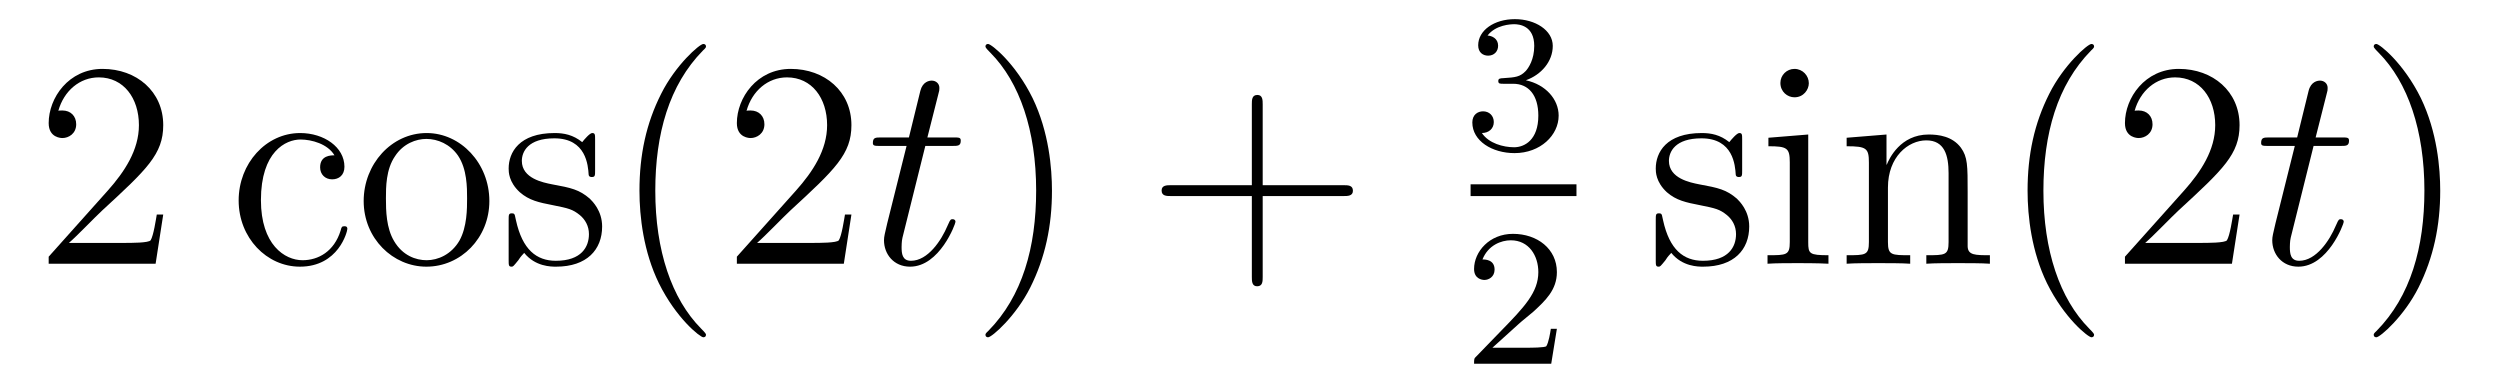
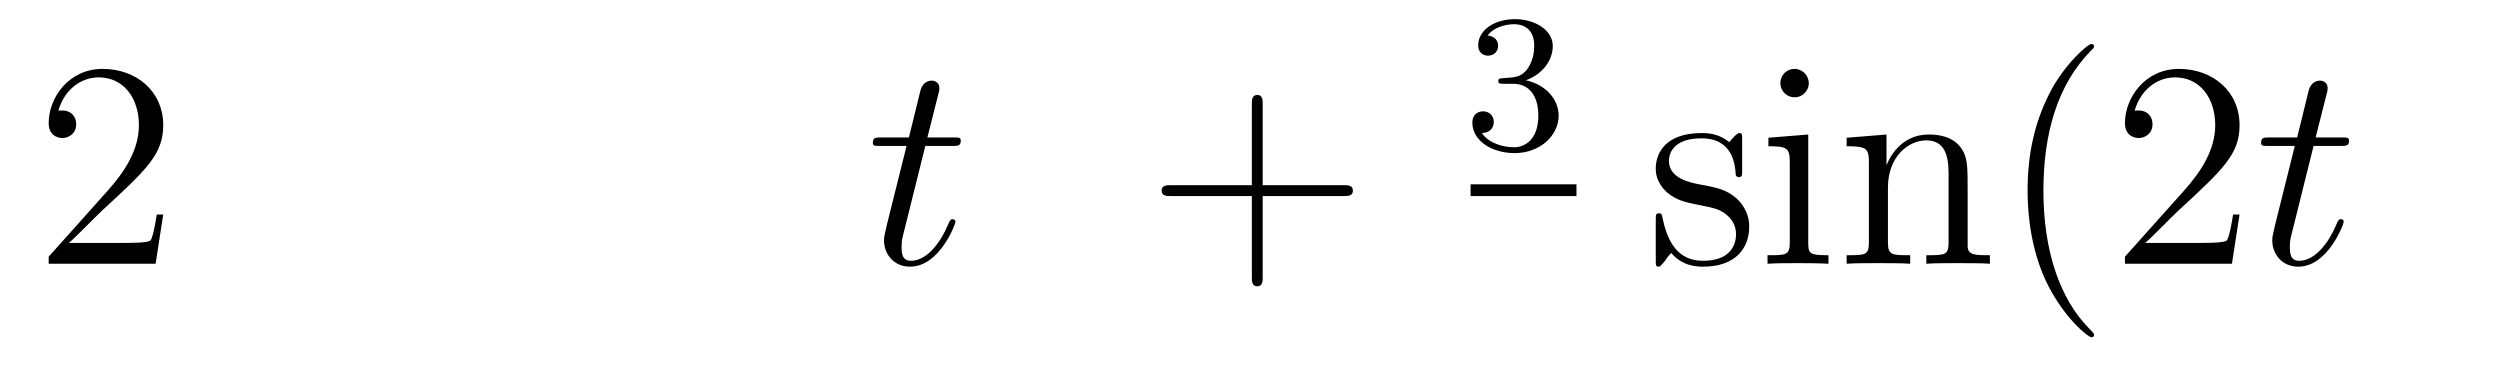
<svg xmlns="http://www.w3.org/2000/svg" version="1.1" width="102pt" height="16pt" viewBox="0 -16 102 16">
  <g id="page1">
    <g transform="matrix(1 0 0 -1 -127 649)">
      <path d="M133.66 656.248H133.397C133.361 656.045 133.265 655.387 133.146 655.196C133.062 655.089 132.381 655.089 132.022 655.089H129.811C130.133 655.364 130.863 656.129 131.173 656.416C132.99 658.089 133.66 658.711 133.66 659.894C133.66 661.269 132.572 662.189 131.185 662.189S128.986 661.006 128.986 659.978C128.986 659.368 129.512 659.368 129.548 659.368C129.799 659.368 130.109 659.547 130.109 659.93C130.109 660.265 129.882 660.492 129.548 660.492C129.44 660.492 129.416 660.492 129.38 660.48C129.608 661.293 130.253 661.843 131.03 661.843C132.046 661.843 132.668 660.994 132.668 659.894C132.668 658.878 132.082 657.993 131.401 657.228L128.986 654.527V654.24H133.349L133.66 656.248Z" />
-       <path d="M140.646 658.663C140.503 658.663 140.061 658.663 140.061 658.173C140.061 657.886 140.264 657.683 140.551 657.683C140.826 657.683 141.053 657.85 141.053 658.197C141.053 658.998 140.216 659.572 139.248 659.572C137.849 659.572 136.737 658.328 136.737 656.822C136.737 655.292 137.885 654.12 139.236 654.12C140.814 654.12 141.172 655.555 141.172 655.662S141.089 655.77 141.053 655.77C140.945 655.77 140.933 655.734 140.897 655.591C140.634 654.742 139.989 654.383 139.343 654.383C138.614 654.383 137.646 655.017 137.646 656.834C137.646 658.818 138.662 659.308 139.26 659.308C139.714 659.308 140.371 659.129 140.646 658.663ZM146.966 656.798C146.966 658.34 145.794 659.572 144.408 659.572C142.973 659.572 141.838 658.304 141.838 656.798C141.838 655.268 143.033 654.12 144.396 654.12C145.806 654.12 146.966 655.292 146.966 656.798ZM144.408 654.383C143.965 654.383 143.427 654.575 143.081 655.16C142.758 655.698 142.746 656.404 142.746 656.906C142.746 657.36 142.746 658.089 143.117 658.627C143.451 659.141 143.977 659.332 144.396 659.332C144.862 659.332 145.364 659.117 145.687 658.651C146.057 658.101 146.057 657.348 146.057 656.906C146.057 656.487 146.057 655.746 145.746 655.184C145.412 654.611 144.862 654.383 144.408 654.383ZM151.28 659.297C151.28 659.512 151.28 659.572 151.16 659.572C151.064 659.572 150.837 659.308 150.754 659.201C150.383 659.5 150.012 659.572 149.63 659.572C148.183 659.572 147.753 658.782 147.753 658.125C147.753 657.993 147.753 657.575 148.208 657.157C148.59 656.822 148.997 656.738 149.546 656.631C150.204 656.499 150.359 656.463 150.658 656.224C150.873 656.045 151.029 655.782 151.029 655.447C151.029 654.933 150.73 654.36 149.678 654.36C148.889 654.36 148.315 654.814 148.052 656.009C148.004 656.224 148.004 656.236 147.992 656.248C147.968 656.296 147.921 656.296 147.885 656.296C147.753 656.296 147.753 656.236 147.753 656.021V654.395C147.753 654.18 147.753 654.12 147.873 654.12C147.933 654.12 147.944 654.132 148.148 654.383C148.208 654.467 148.208 654.491 148.387 654.682C148.841 654.12 149.487 654.12 149.69 654.12C150.945 654.12 151.567 654.814 151.567 655.758C151.567 656.404 151.172 656.786 151.064 656.894C150.634 657.264 150.312 657.336 149.523 657.48C149.164 657.551 148.291 657.719 148.291 658.436C148.291 658.807 148.542 659.356 149.618 659.356C150.921 659.356 150.993 658.245 151.017 657.874C151.029 657.778 151.112 657.778 151.148 657.778C151.28 657.778 151.28 657.838 151.28 658.053V659.297ZM155.804 651.335C155.804 651.371 155.804 651.395 155.601 651.598C154.405 652.806 153.736 654.778 153.736 657.217C153.736 659.536 154.297 661.532 155.684 662.943C155.804 663.05 155.804 663.074 155.804 663.11C155.804 663.182 155.744 663.206 155.696 663.206C155.541 663.206 154.561 662.345 153.975 661.173C153.365 659.966 153.09 658.687 153.09 657.217C153.09 656.152 153.257 654.73 153.879 653.451C154.584 652.017 155.565 651.239 155.696 651.239C155.744 651.239 155.804 651.263 155.804 651.335ZM161.738 656.248H161.475C161.439 656.045 161.344 655.387 161.224 655.196C161.141 655.089 160.459 655.089 160.101 655.089H157.889C158.212 655.364 158.941 656.129 159.252 656.416C161.069 658.089 161.738 658.711 161.738 659.894C161.738 661.269 160.65 662.189 159.264 662.189C157.877 662.189 157.064 661.006 157.064 659.978C157.064 659.368 157.59 659.368 157.626 659.368C157.877 659.368 158.188 659.547 158.188 659.93C158.188 660.265 157.961 660.492 157.626 660.492C157.519 660.492 157.495 660.492 157.459 660.48C157.686 661.293 158.331 661.843 159.109 661.843C160.125 661.843 160.746 660.994 160.746 659.894C160.746 658.878 160.161 657.993 159.479 657.228L157.064 654.527V654.24H161.428L161.738 656.248Z" />
      <path d="M164.753 659.046H165.853C166.08 659.046 166.199 659.046 166.199 659.261C166.199 659.392 166.128 659.392 165.889 659.392H164.837L165.279 661.137C165.327 661.305 165.327 661.329 165.327 661.413C165.327 661.604 165.171 661.711 165.016 661.711C164.92 661.711 164.646 661.675 164.55 661.293L164.084 659.392H162.96C162.721 659.392 162.613 659.392 162.613 659.165C162.613 659.046 162.697 659.046 162.924 659.046H163.988L163.199 655.89C163.103 655.471 163.067 655.352 163.067 655.196C163.067 654.634 163.462 654.12 164.131 654.12C165.339 654.12 165.984 655.866 165.984 655.949C165.984 656.021 165.936 656.057 165.864 656.057C165.841 656.057 165.793 656.057 165.769 656.009C165.757 655.997 165.745 655.985 165.661 655.794C165.411 655.196 164.86 654.36 164.167 654.36C163.809 654.36 163.785 654.658 163.785 654.921C163.785 654.933 163.785 655.16 163.821 655.304L164.753 659.046Z" />
-       <path d="M169.92 657.217C169.92 658.125 169.801 659.607 169.132 660.994C168.426 662.428 167.446 663.206 167.314 663.206C167.267 663.206 167.207 663.182 167.207 663.11C167.207 663.074 167.207 663.05 167.41 662.847C168.606 661.64 169.275 659.667 169.275 657.228C169.275 654.909 168.713 652.913 167.326 651.502C167.207 651.395 167.207 651.371 167.207 651.335C167.207 651.263 167.267 651.239 167.314 651.239C167.47 651.239 168.45 652.1 169.036 653.272C169.646 654.491 169.92 655.782 169.92 657.217Z" />
      <path d="M178.518 657.001H181.817C181.984 657.001 182.199 657.001 182.199 657.217C182.199 657.444 181.996 657.444 181.817 657.444H178.518V660.743C178.518 660.91 178.518 661.126 178.302 661.126C178.075 661.126 178.075 660.922 178.075 660.743V657.444H174.776C174.609 657.444 174.394 657.444 174.394 657.228C174.394 657.001 174.597 657.001 174.776 657.001H178.075V653.702C178.075 653.535 178.075 653.32 178.29 653.32C178.518 653.32 178.518 653.523 178.518 653.702V657.001Z" />
      <path d="M188.736 661.582C189.366 661.582 189.764 661.119 189.764 660.282C189.764 659.287 189.198 658.992 188.776 658.992C188.337 658.992 187.74 659.151 187.461 659.573C187.748 659.573 187.947 659.757 187.947 660.02C187.947 660.275 187.764 660.458 187.509 660.458C187.294 660.458 187.071 660.322 187.071 660.004C187.071 659.247 187.883 658.753 188.792 658.753C189.852 658.753 190.593 659.486 190.593 660.282C190.593 660.944 190.067 661.55 189.254 661.725C189.883 661.948 190.353 662.49 190.353 663.127C190.353 663.765 189.637 664.219 188.808 664.219C187.955 664.219 187.31 663.757 187.31 663.151C187.31 662.856 187.509 662.729 187.716 662.729C187.963 662.729 188.123 662.904 188.123 663.135C188.123 663.43 187.868 663.542 187.692 663.55C188.027 663.988 188.64 664.012 188.784 664.012C188.991 664.012 189.597 663.948 189.597 663.127C189.597 662.569 189.366 662.235 189.254 662.107C189.015 661.86 188.832 661.844 188.346 661.812C188.194 661.805 188.13 661.797 188.13 661.693C188.13 661.582 188.202 661.582 188.337 661.582H188.736Z" />
      <path d="M187 657H191.32V657.48H187" />
-       <path d="M188.967 651.786C189.095 651.905 189.429 652.168 189.557 652.28C190.051 652.734 190.521 653.172 190.521 653.897C190.521 654.845 189.724 655.459 188.728 655.459C187.772 655.459 187.142 654.734 187.142 654.025C187.142 653.634 187.453 653.578 187.565 653.578C187.732 653.578 187.979 653.698 187.979 654.001C187.979 654.415 187.581 654.415 187.485 654.415C187.716 654.997 188.25 655.196 188.64 655.196C189.382 655.196 189.764 654.567 189.764 653.897C189.764 653.068 189.182 652.463 188.242 651.499L187.238 650.463C187.142 650.375 187.142 650.359 187.142 650.16H190.29L190.521 651.586H190.274C190.25 651.427 190.186 651.028 190.091 650.877C190.043 650.813 189.437 650.813 189.31 650.813H187.891L188.967 651.786Z" />
      <path d="M198.08 659.297C198.08 659.512 198.08 659.572 197.962 659.572C197.866 659.572 197.639 659.308 197.555 659.201C197.184 659.5 196.813 659.572 196.432 659.572C194.984 659.572 194.555 658.782 194.555 658.125C194.555 657.993 194.555 657.575 195.008 657.157C195.391 656.822 195.798 656.738 196.348 656.631C197.005 656.499 197.161 656.463 197.459 656.224C197.675 656.045 197.83 655.782 197.83 655.447C197.83 654.933 197.531 654.36 196.48 654.36C195.69 654.36 195.116 654.814 194.854 656.009C194.806 656.224 194.806 656.236 194.794 656.248C194.77 656.296 194.722 656.296 194.686 656.296C194.555 656.296 194.555 656.236 194.555 656.021V654.395C194.555 654.18 194.555 654.12 194.674 654.12C194.734 654.12 194.746 654.132 194.95 654.383C195.008 654.467 195.008 654.491 195.188 654.682C195.642 654.12 196.288 654.12 196.49 654.12C197.747 654.12 198.368 654.814 198.368 655.758C198.368 656.404 197.974 656.786 197.866 656.894C197.435 657.264 197.113 657.336 196.324 657.48C195.965 657.551 195.092 657.719 195.092 658.436C195.092 658.807 195.343 659.356 196.42 659.356C197.722 659.356 197.794 658.245 197.818 657.874C197.83 657.778 197.914 657.778 197.95 657.778C198.08 657.778 198.08 657.838 198.08 658.053V659.297ZM200.8 661.604C200.8 661.914 200.549 662.189 200.214 662.189C199.903 662.189 199.64 661.938 199.64 661.616C199.64 661.257 199.927 661.03 200.214 661.03C200.585 661.03 200.8 661.341 200.8 661.604ZM199.151 659.38V659.033C199.915 659.033 200.023 658.962 200.023 658.376V655.125C200.023 654.587 199.891 654.587 199.115 654.587V654.24C199.448 654.264 200.023 654.264 200.37 654.264C200.501 654.264 201.194 654.264 201.601 654.24V654.587C200.824 654.587 200.776 654.647 200.776 655.113V659.512L199.151 659.38ZM207.28 657.145C207.28 658.257 207.28 658.591 207.005 658.974C206.658 659.44 206.096 659.512 205.69 659.512C204.53 659.512 204.076 658.52 203.98 658.281H203.969V659.512L202.343 659.38V659.033C203.155 659.033 203.251 658.95 203.251 658.364V655.125C203.251 654.587 203.119 654.587 202.343 654.587V654.24C202.654 654.264 203.298 654.264 203.633 654.264C203.98 654.264 204.625 654.264 204.936 654.24V654.587C204.172 654.587 204.028 654.587 204.028 655.125V657.348C204.028 658.603 204.853 659.273 205.594 659.273C206.335 659.273 206.502 658.663 206.502 657.934V655.125C206.502 654.587 206.371 654.587 205.594 654.587V654.24C205.904 654.264 206.55 654.264 206.885 654.264C207.232 654.264 207.877 654.264 208.188 654.24V654.587C207.59 654.587 207.292 654.587 207.28 654.945V657.145Z" />
      <path d="M212.438 651.335C212.438 651.371 212.438 651.395 212.236 651.598C211.04 652.806 210.371 654.778 210.371 657.217C210.371 659.536 210.932 661.532 212.32 662.943C212.438 663.05 212.438 663.074 212.438 663.11C212.438 663.182 212.378 663.206 212.33 663.206C212.176 663.206 211.195 662.345 210.61 661.173C210 659.966 209.725 658.687 209.725 657.217C209.725 656.152 209.892 654.73 210.514 653.451C211.219 652.017 212.2 651.239 212.33 651.239C212.378 651.239 212.438 651.263 212.438 651.335ZM218.374 656.248H218.111C218.075 656.045 217.979 655.387 217.859 655.196C217.776 655.089 217.094 655.089 216.736 655.089H214.524C214.847 655.364 215.576 656.129 215.887 656.416C217.704 658.089 218.374 658.711 218.374 659.894C218.374 661.269 217.285 662.189 215.899 662.189C214.512 662.189 213.698 661.006 213.698 659.978C213.698 659.368 214.225 659.368 214.261 659.368C214.512 659.368 214.823 659.547 214.823 659.93C214.823 660.265 214.596 660.492 214.261 660.492C214.153 660.492 214.129 660.492 214.093 660.48C214.321 661.293 214.966 661.843 215.743 661.843C216.76 661.843 217.381 660.994 217.381 659.894C217.381 658.878 216.796 657.993 216.114 657.228L213.698 654.527V654.24H218.063L218.374 656.248Z" />
      <path d="M221.394 659.046H222.493C222.721 659.046 222.84 659.046 222.84 659.261C222.84 659.392 222.768 659.392 222.529 659.392H221.478L221.92 661.137C221.968 661.305 221.968 661.329 221.968 661.413C221.968 661.604 221.812 661.711 221.657 661.711C221.561 661.711 221.286 661.675 221.191 661.293L220.724 659.392H219.601C219.361 659.392 219.254 659.392 219.254 659.165C219.254 659.046 219.337 659.046 219.565 659.046H220.628L219.84 655.89C219.744 655.471 219.708 655.352 219.708 655.196C219.708 654.634 220.103 654.12 220.772 654.12C221.98 654.12 222.625 655.866 222.625 655.949C222.625 656.021 222.577 656.057 222.505 656.057C222.481 656.057 222.433 656.057 222.409 656.009C222.398 655.997 222.386 655.985 222.302 655.794C222.052 655.196 221.501 654.36 220.808 654.36C220.45 654.36 220.426 654.658 220.426 654.921C220.426 654.933 220.426 655.16 220.462 655.304L221.394 659.046Z" />
-       <path d="M226.561 657.217C226.561 658.125 226.441 659.607 225.773 660.994C225.067 662.428 224.087 663.206 223.955 663.206C223.907 663.206 223.848 663.182 223.848 663.11C223.848 663.074 223.848 663.05 224.051 662.847C225.246 661.64 225.916 659.667 225.916 657.228C225.916 654.909 225.354 652.913 223.967 651.502C223.848 651.395 223.848 651.371 223.848 651.335C223.848 651.263 223.907 651.239 223.955 651.239C224.111 651.239 225.091 652.1 225.677 653.272C226.286 654.491 226.561 655.782 226.561 657.217Z" />
    </g>
  </g>
</svg>